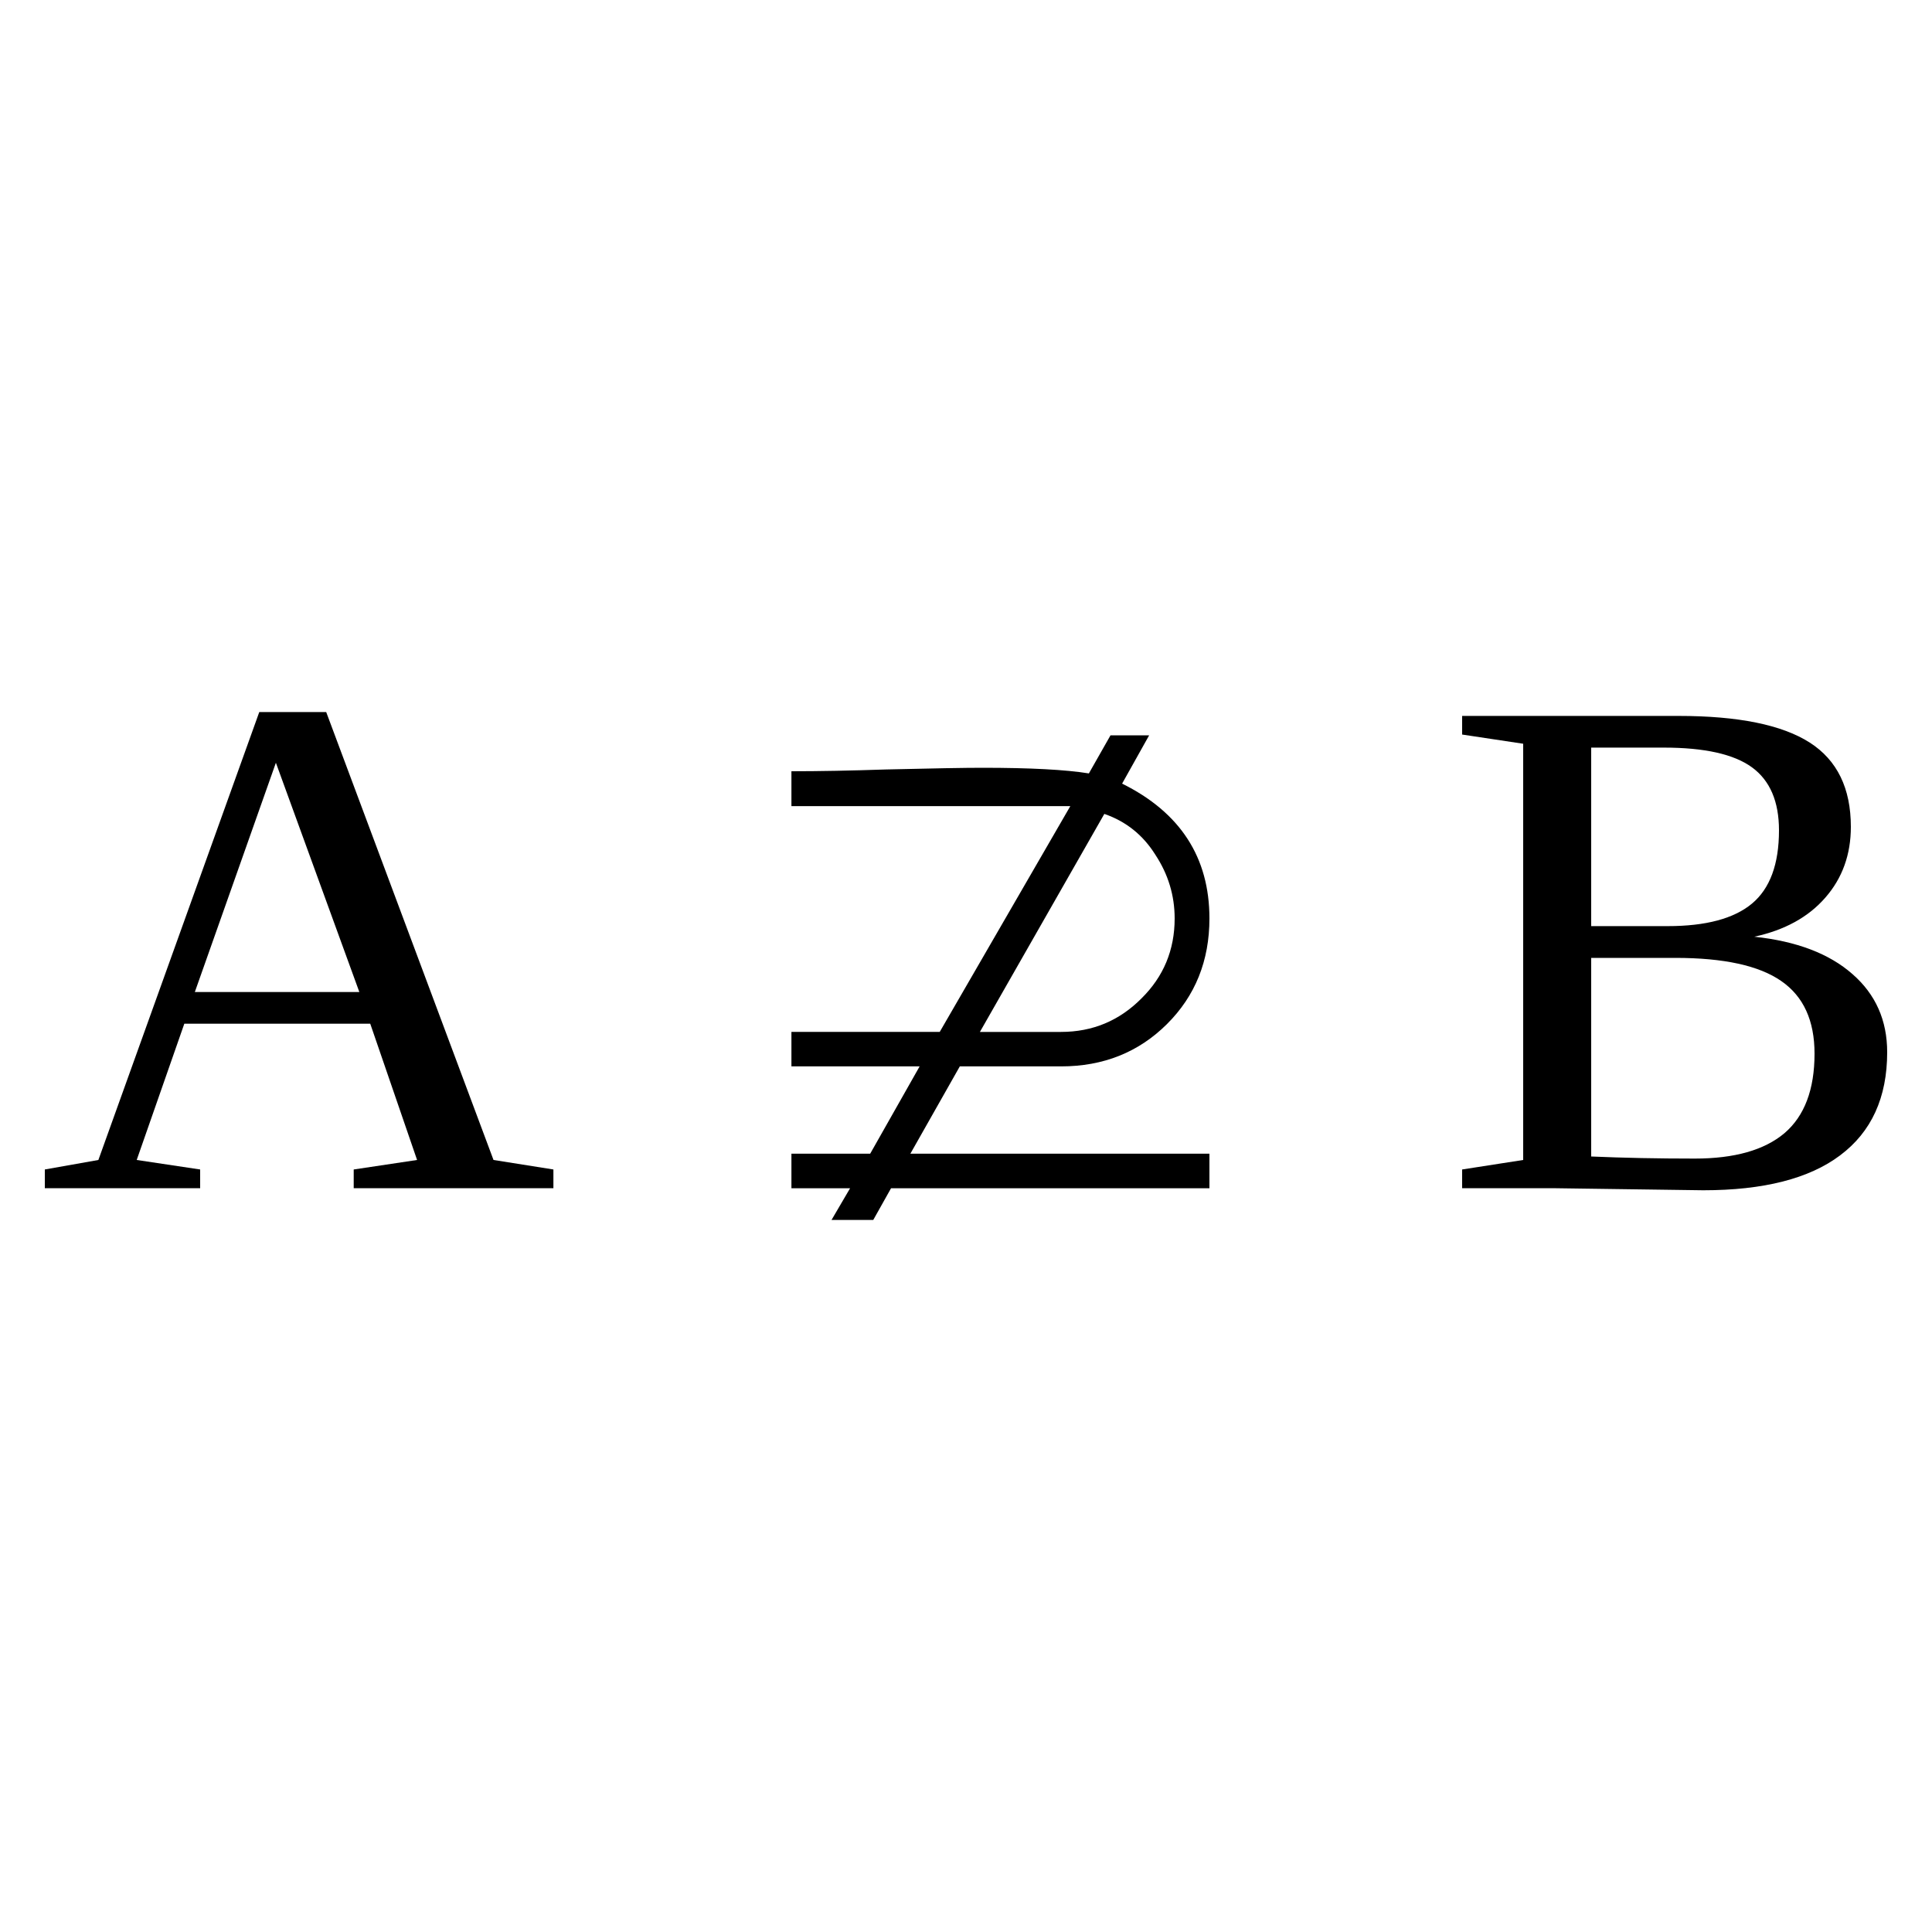
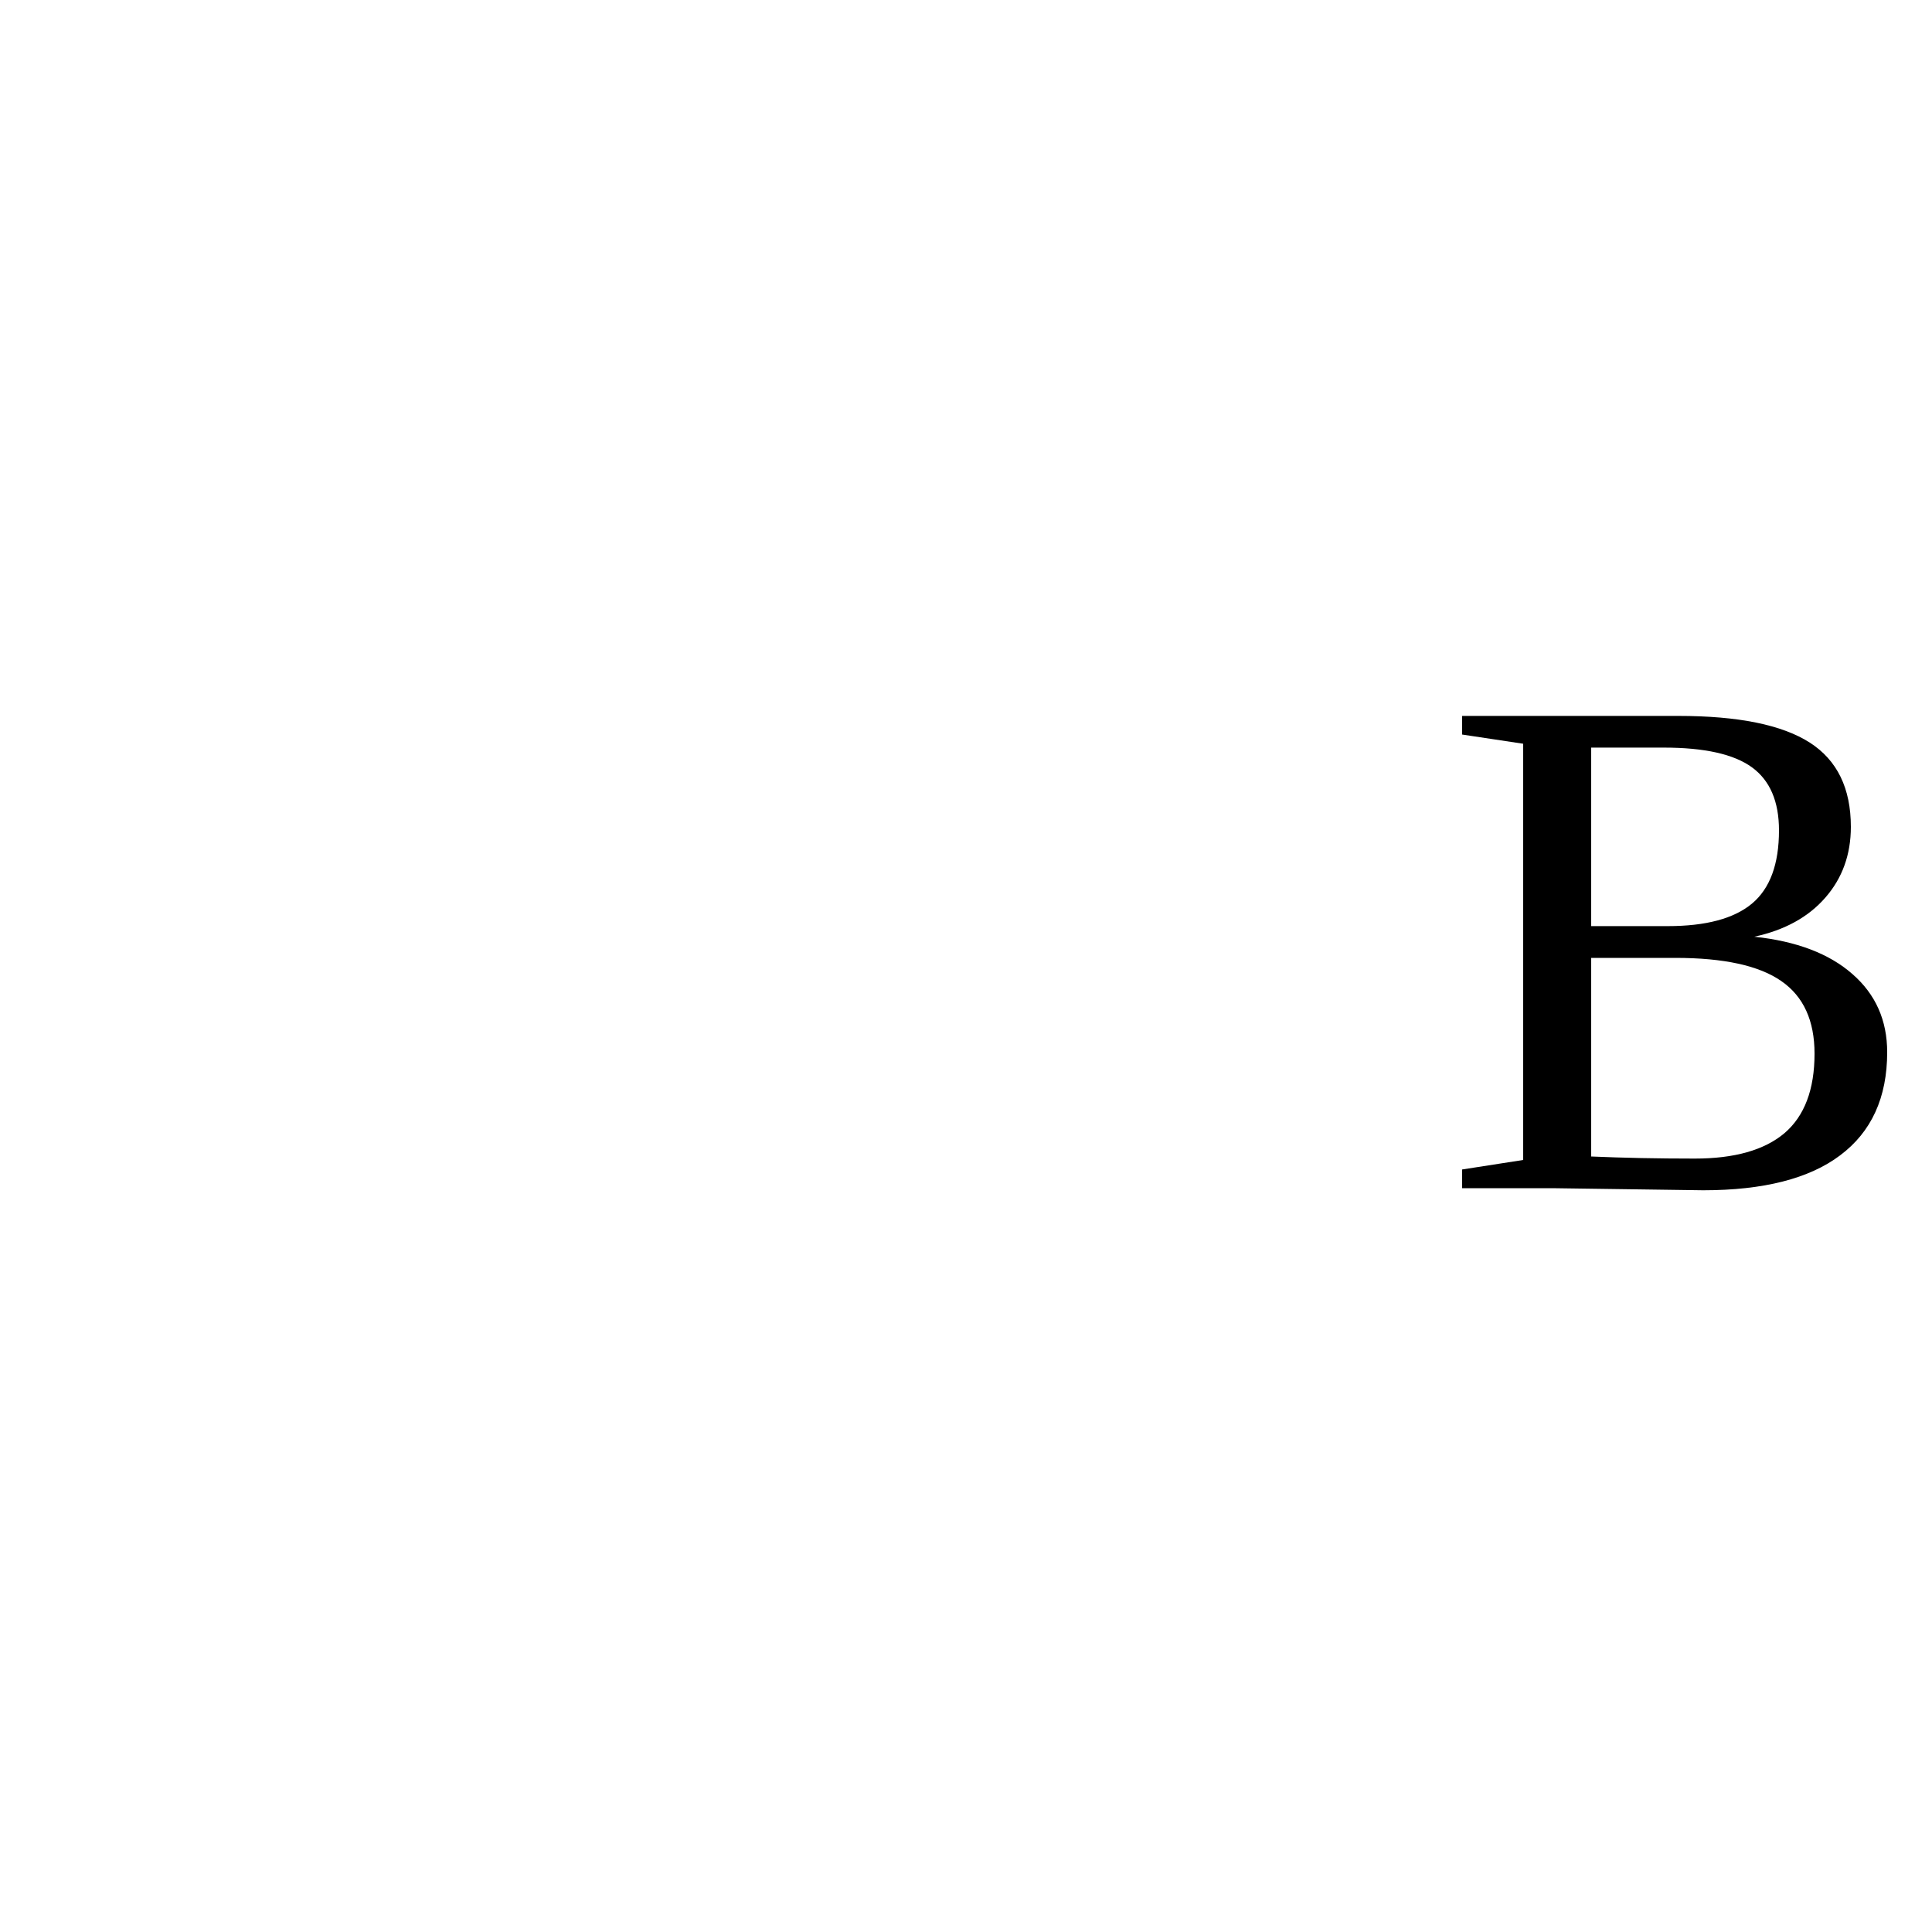
<svg xmlns="http://www.w3.org/2000/svg" xmlns:ns1="http://sodipodi.sourceforge.net/DTD/sodipodi-0.dtd" xmlns:ns2="http://www.inkscape.org/namespaces/inkscape" version="1.1" id="svg202" ns1:docname="op21416.svg" width="25" height="25" ns2:version="0.92.4 (5da689c313, 2019-01-14)">
  <defs id="defs206" />
  <ns1:namedview pagecolor="#ffffff" bordercolor="#666666" borderopacity="1" objecttolerance="10" gridtolerance="10" guidetolerance="10" ns2:pageopacity="0" ns2:pageshadow="2" ns2:window-width="1920" ns2:window-height="995" id="namedview204" showgrid="false" fit-margin-top="0" fit-margin-left="0" fit-margin-right="0" fit-margin-bottom="0" ns2:zoom="2.36" ns2:cx="-30.42661" ns2:cy="-42.241" ns2:window-x="0" ns2:window-y="0" ns2:window-maximized="1" ns2:current-layer="svg202" />
-   <path d="m 2.59,15.133 v 0.242 H 0.58 v -0.242 l 0.693,-0.123 2.082,-5.796 h 0.866 l 2.165,5.796 0.775,0.123 v 0.242 H 4.577 v -0.242 l 0.82,-0.123 -0.606,-1.763 H 2.385 l -0.616,1.763 z m 0.98,-5.263 -1.049,2.967 H 4.65 Z" id="path196" ns2:connector-curvature="0" />
-   <path d="m 13.85,10.431 h -3.609 v -0.451 q 0.539,0 1.219,-0.023 0.92,-0.022 1.25,-0.022 0.93,0 1.38,0.073 l 0.28,-0.493 h 0.5 l -0.35,0.625 q 1.13,0.56 1.13,1.745 0,0.82 -0.55,1.367 -0.55,0.547 -1.37,0.547 h -1.31 l -0.64,1.13 h 3.87 v 0.447 h -4.12 l -0.23,0.41 h -0.54 l 0.24,-0.41 h -0.759 v -0.447 h 1.019 l 0.64,-1.13 h -1.659 v -0.446 h 1.919 z m -1.17,2.922 h 1.05 q 0.61,0 1.04,-0.433 0.43,-0.424 0.43,-1.035 0,-0.446 -0.25,-0.825 -0.24,-0.383 -0.66,-0.528 z" id="path198" ns2:connector-curvature="0" />
  <path d="m 23.02,10.745 q 0,-0.561 -0.35,-0.816 -0.35,-0.255 -1.14,-0.255 h -0.94 v 2.31 h 0.99 q 0.74,0 1.09,-0.291 0.35,-0.292 0.35,-0.948 z m 0.46,2.889 q 0,-0.642 -0.43,-0.939 -0.43,-0.3 -1.37,-0.3 h -1.09 v 2.57 q 0.62,0.027 1.34,0.027 0.77,0 1.16,-0.328 0.39,-0.333 0.39,-1.03 z m -4.56,1.741 v -0.242 l 0.79,-0.123 v -5.386 l -0.79,-0.119 v -0.241 h 2.8 q 1.16,0 1.7,0.346 0.53,0.342 0.53,1.089 0,0.538 -0.33,0.916 -0.33,0.379 -0.92,0.506 0.82,0.087 1.27,0.483 0.45,0.392 0.45,1.012 0,0.879 -0.61,1.335 -0.6,0.451 -1.77,0.451 l -1.95,-0.027 z" id="path200" ns2:connector-curvature="0" />
</svg>